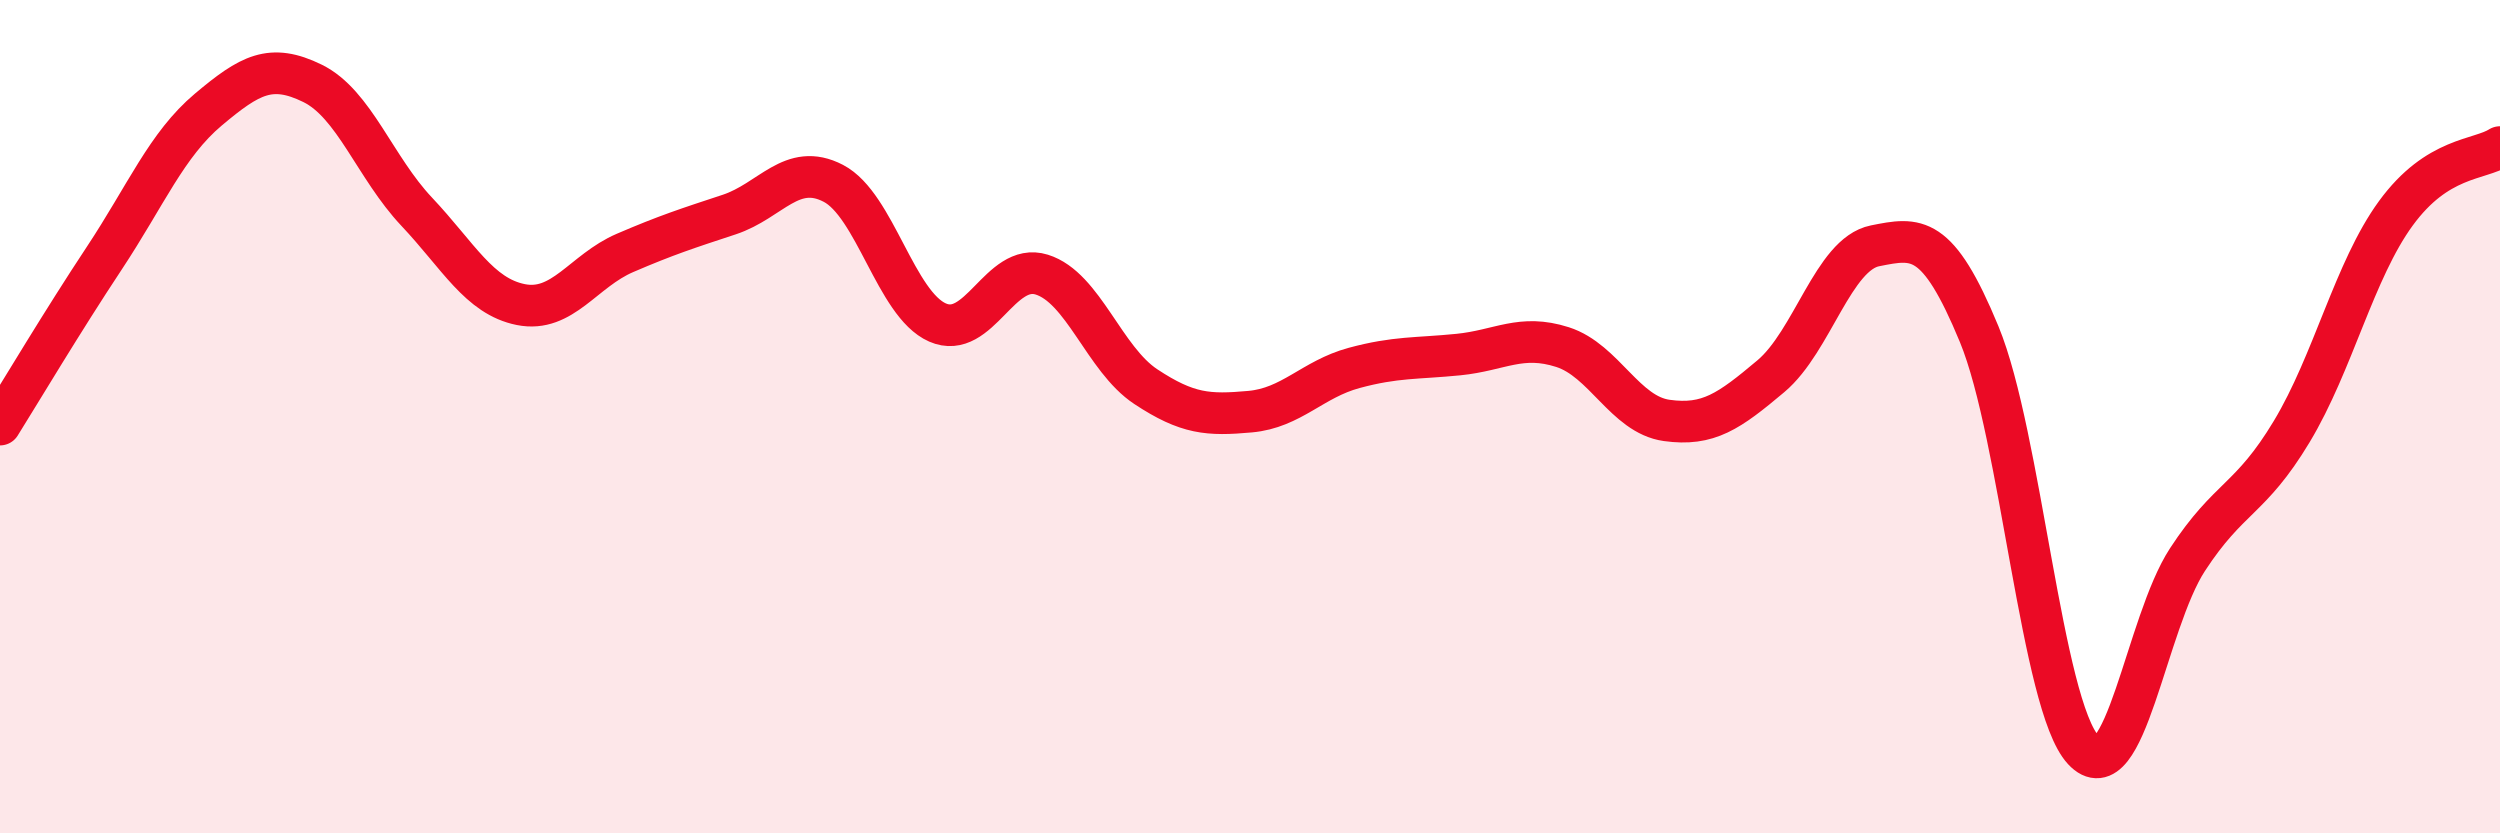
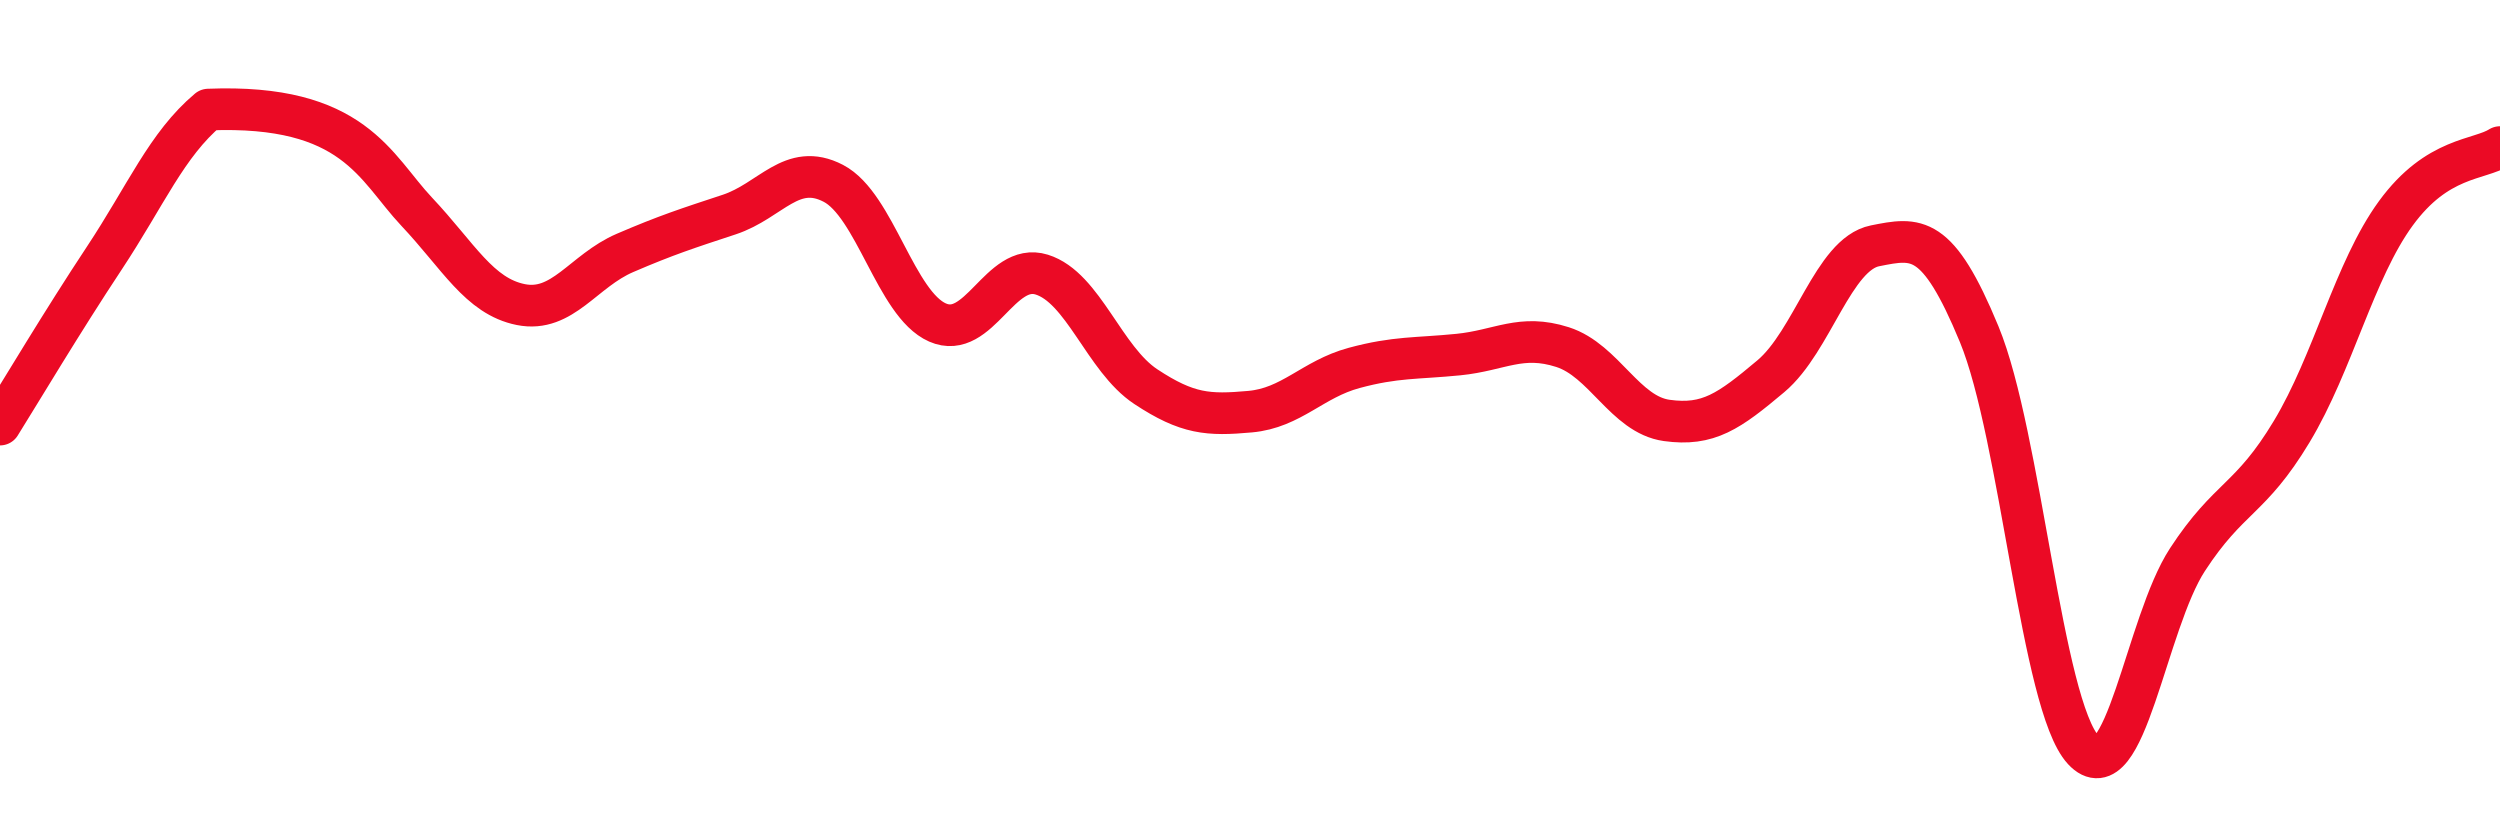
<svg xmlns="http://www.w3.org/2000/svg" width="60" height="20" viewBox="0 0 60 20">
-   <path d="M 0,10.19 C 0.5,9.39 1.5,7.71 2.5,6.2 C 3.5,4.69 4,3.47 5,2.63 C 6,1.79 6.5,1.51 7.5,2 C 8.5,2.49 9,4.02 10,5.08 C 11,6.14 11.5,7.11 12.5,7.31 C 13.5,7.51 14,6.5 15,6.07 C 16,5.64 16.5,5.48 17.5,5.15 C 18.5,4.82 19,3.88 20,4.4 C 21,4.92 21.5,7.3 22.5,7.74 C 23.5,8.18 24,6.28 25,6.59 C 26,6.9 26.5,8.62 27.5,9.28 C 28.5,9.94 29,9.97 30,9.88 C 31,9.79 31.5,9.1 32.5,8.83 C 33.5,8.56 34,8.61 35,8.51 C 36,8.41 36.5,8.01 37.5,8.33 C 38.5,8.65 39,9.95 40,10.09 C 41,10.23 41.5,9.87 42.5,9.03 C 43.5,8.19 44,6.1 45,5.9 C 46,5.7 46.5,5.6 47.5,8.02 C 48.5,10.44 49,16.92 50,18 C 51,19.08 51.5,14.96 52.5,13.43 C 53.5,11.9 54,12.02 55,10.36 C 56,8.7 56.5,6.49 57.5,5.12 C 58.5,3.75 59.5,3.85 60,3.53L60 20L0 20Z" fill="#EB0A25" opacity="0.1" stroke-linecap="round" stroke-linejoin="round" />
-   <path d="M 0,10.19 C 0.5,9.39 1.5,7.71 2.5,6.2 C 3.5,4.69 4,3.47 5,2.63 C 6,1.79 6.5,1.51 7.5,2 C 8.5,2.49 9,4.02 10,5.08 C 11,6.14 11.5,7.11 12.5,7.31 C 13.5,7.51 14,6.5 15,6.07 C 16,5.64 16.5,5.48 17.5,5.15 C 18.5,4.82 19,3.88 20,4.4 C 21,4.92 21.5,7.3 22.5,7.74 C 23.5,8.18 24,6.28 25,6.59 C 26,6.9 26.5,8.62 27.5,9.28 C 28.5,9.94 29,9.97 30,9.88 C 31,9.79 31.5,9.1 32.5,8.83 C 33.5,8.56 34,8.61 35,8.51 C 36,8.41 36.5,8.01 37.5,8.33 C 38.5,8.65 39,9.95 40,10.09 C 41,10.23 41.5,9.87 42.5,9.03 C 43.5,8.19 44,6.1 45,5.9 C 46,5.7 46.5,5.6 47.5,8.02 C 48.5,10.44 49,16.92 50,18 C 51,19.08 51.5,14.96 52.5,13.43 C 53.5,11.9 54,12.02 55,10.36 C 56,8.7 56.5,6.49 57.5,5.12 C 58.5,3.75 59.5,3.85 60,3.53" stroke="#EB0A25" stroke-width="1" fill="none" stroke-linecap="round" stroke-linejoin="round" />
+   <path d="M 0,10.19 C 0.5,9.39 1.5,7.71 2.5,6.2 C 3.5,4.69 4,3.47 5,2.63 C 8.5,2.49 9,4.02 10,5.08 C 11,6.14 11.5,7.11 12.5,7.31 C 13.5,7.51 14,6.5 15,6.07 C 16,5.64 16.5,5.48 17.5,5.15 C 18.5,4.82 19,3.88 20,4.4 C 21,4.92 21.5,7.3 22.5,7.74 C 23.5,8.18 24,6.28 25,6.59 C 26,6.9 26.5,8.62 27.5,9.28 C 28.5,9.94 29,9.97 30,9.88 C 31,9.79 31.5,9.1 32.5,8.83 C 33.5,8.56 34,8.61 35,8.51 C 36,8.41 36.5,8.01 37.5,8.33 C 38.5,8.65 39,9.95 40,10.09 C 41,10.23 41.5,9.87 42.5,9.03 C 43.5,8.19 44,6.1 45,5.9 C 46,5.7 46.5,5.6 47.5,8.02 C 48.5,10.44 49,16.92 50,18 C 51,19.08 51.5,14.96 52.5,13.43 C 53.5,11.9 54,12.02 55,10.36 C 56,8.7 56.5,6.49 57.5,5.12 C 58.5,3.75 59.5,3.85 60,3.53" stroke="#EB0A25" stroke-width="1" fill="none" stroke-linecap="round" stroke-linejoin="round" />
</svg>